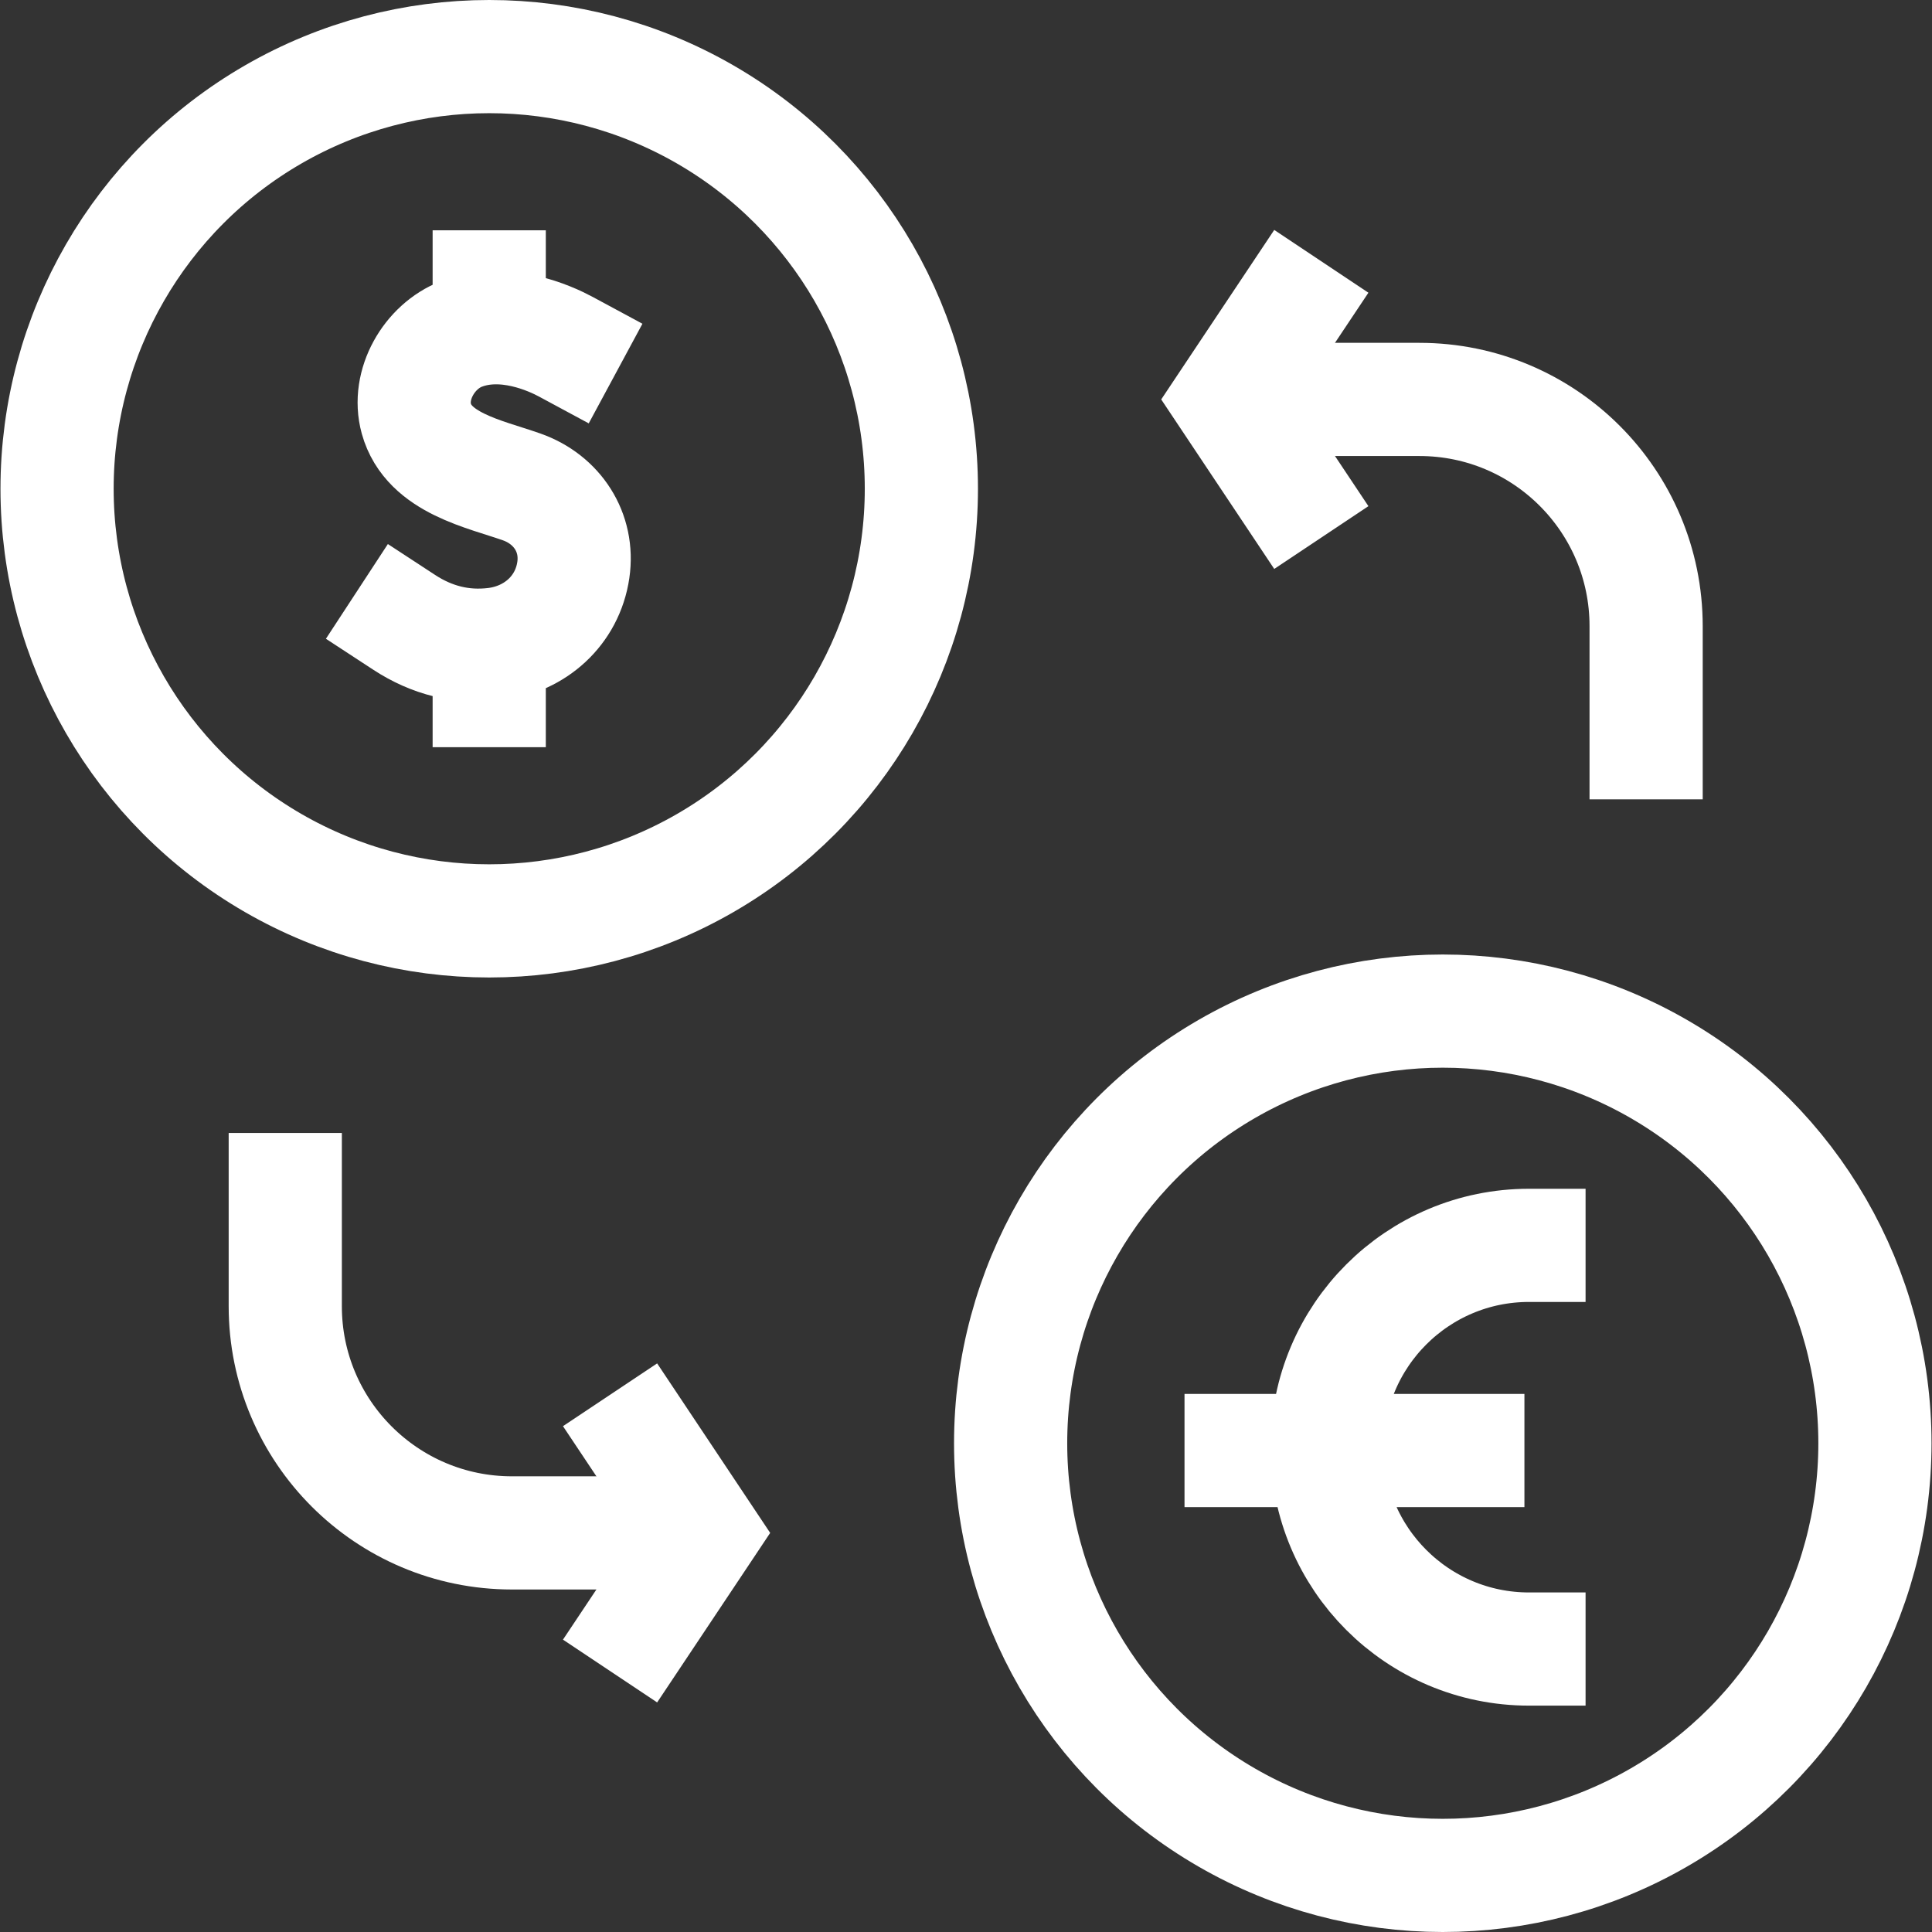
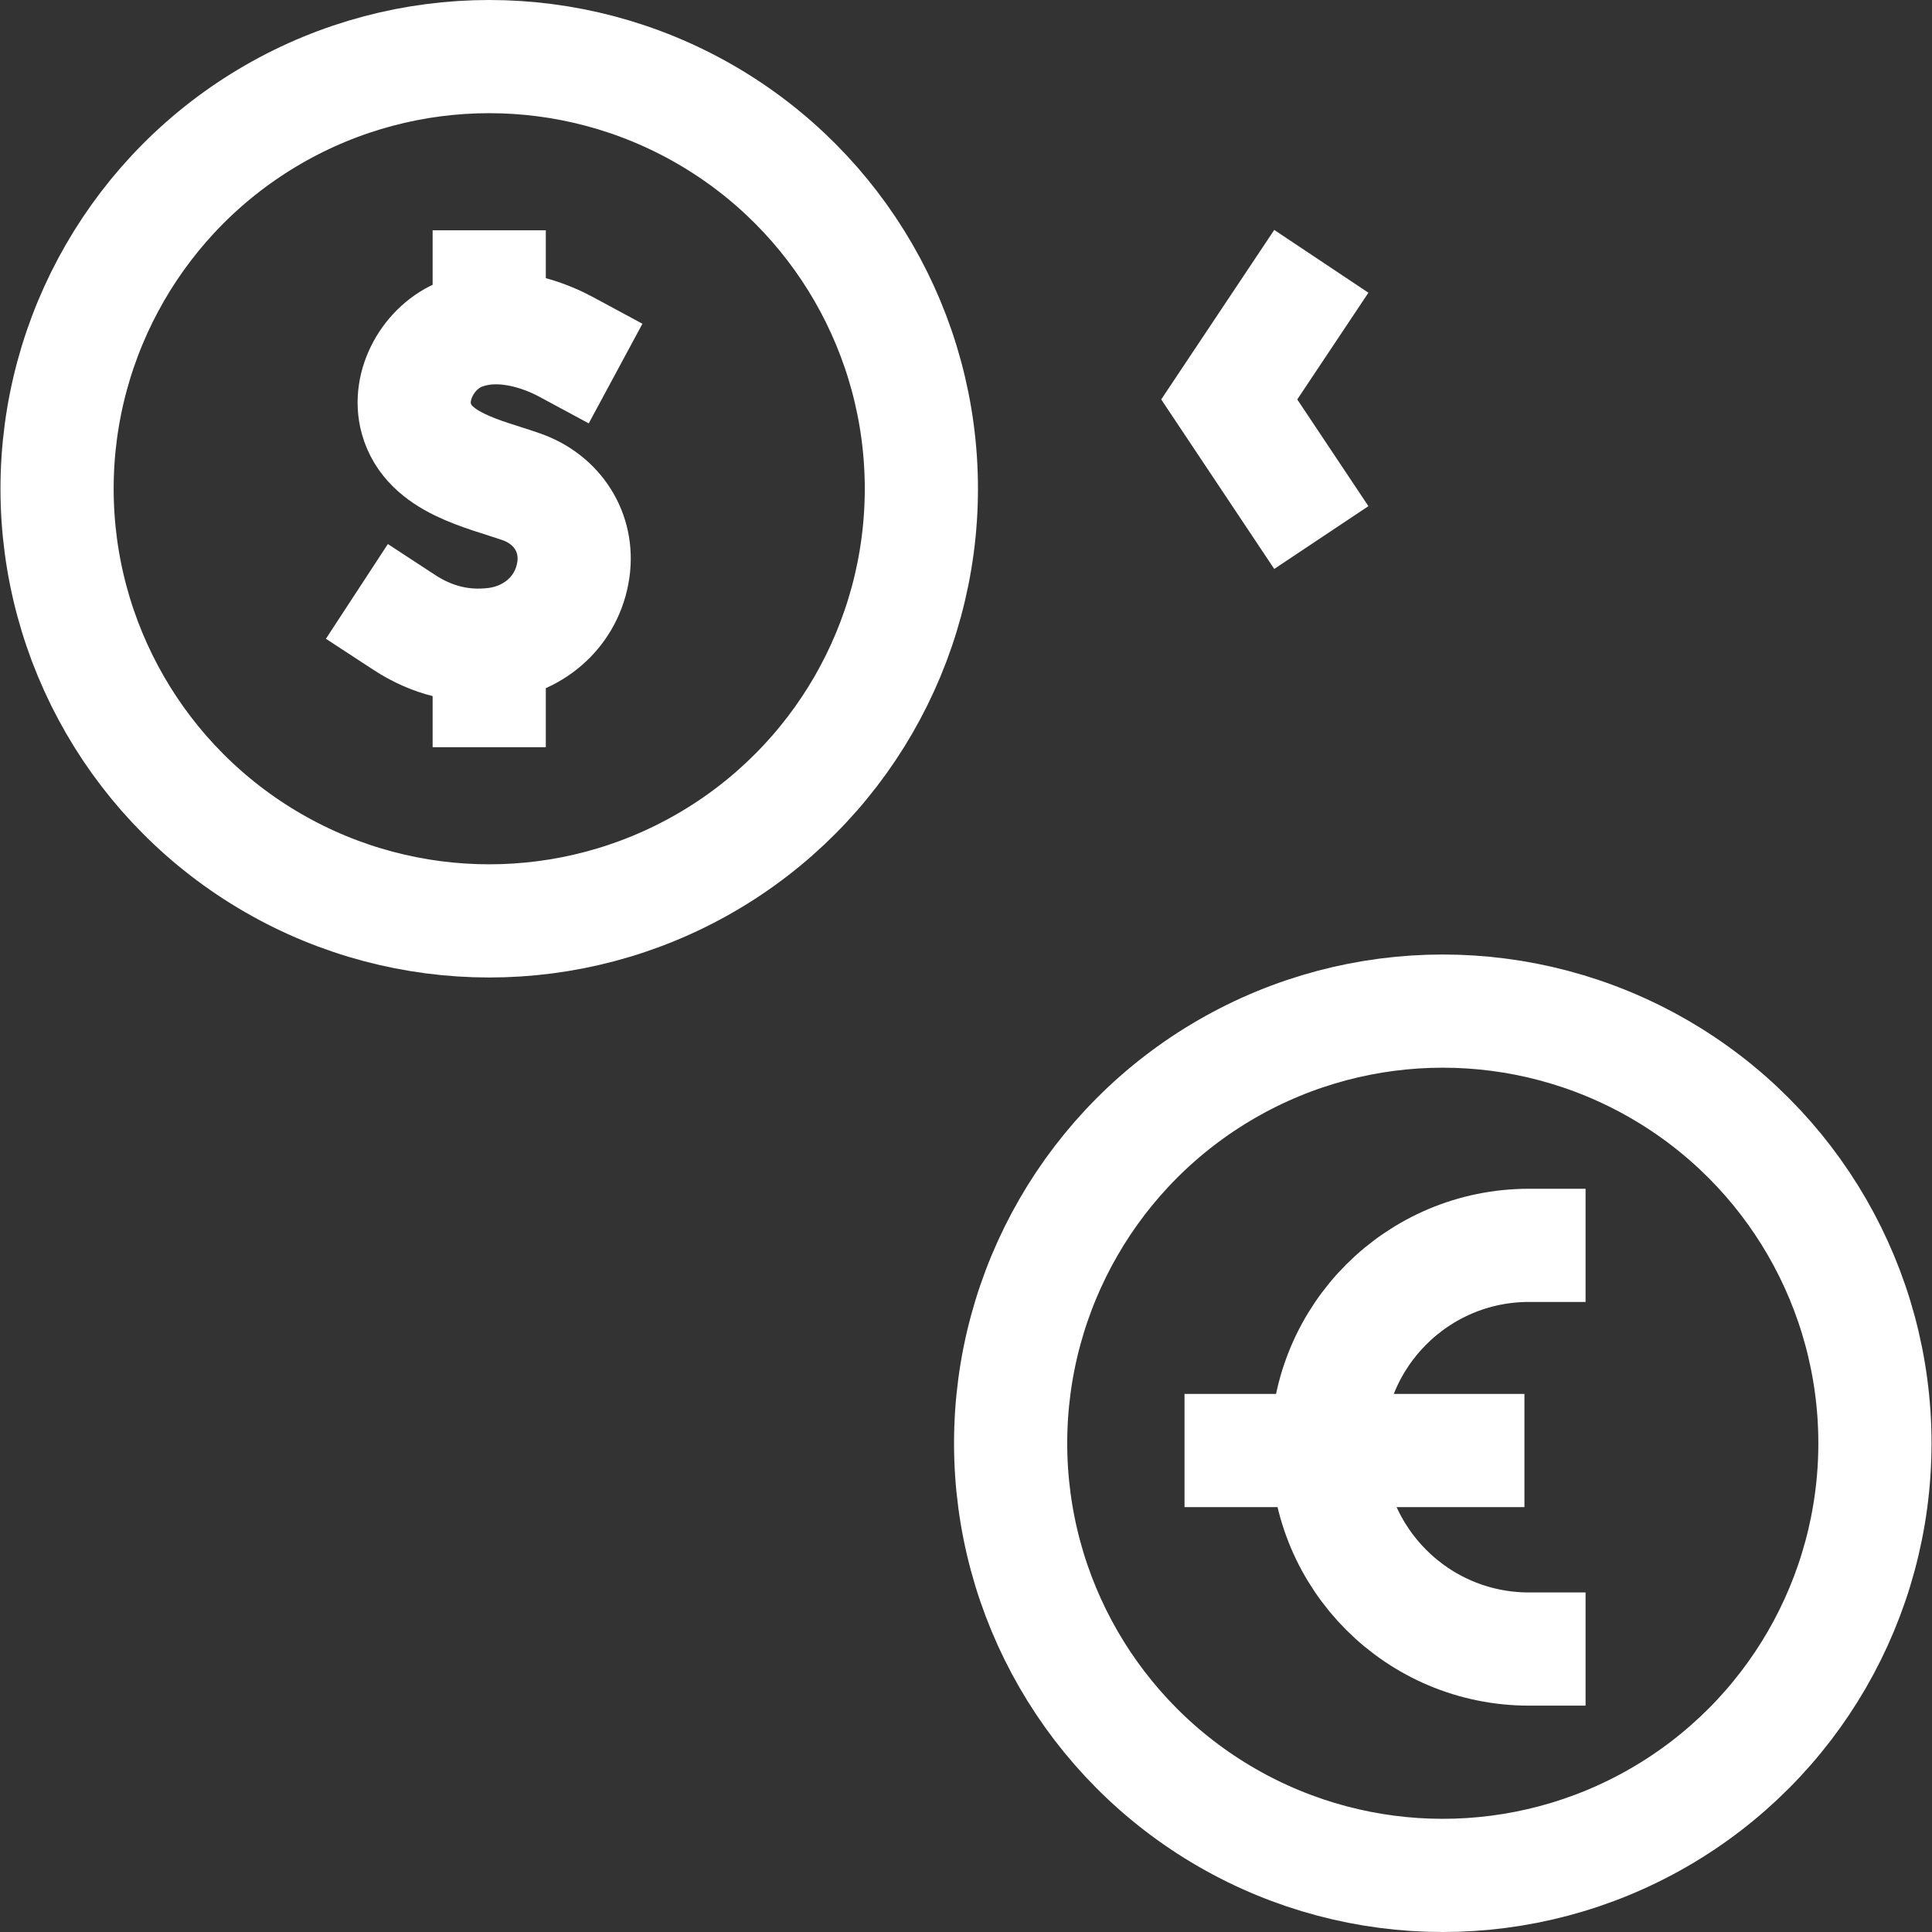
<svg xmlns="http://www.w3.org/2000/svg" version="1.1" width="512" height="512" x="0" y="0" viewBox="0 0 512.09 512.09" style="enable-background:new 0 0 512 512" xml:space="preserve" class="">
  <rect x="0" y="0" width="512.09" height="512.09" fill="#333333" stroke="none" />
  <g>
    <path d="M149.961 91.897c-4.04-2.177-16.25-7.802-27.676-3.375-8.491 3.29-14.413 13.443-11.932 22.439 3.265 11.839 18.048 14.611 27.934 18.106 9.384 3.317 15.138 12.051 13.677 22.015-1.58 10.777-10.144 18.359-20.755 19.661-8.711 1.068-16.775-1.013-24.057-5.776M129.671 171.14v11.905M129.671 76.045v9.511" style="stroke-width:30;stroke-linecap:square;stroke-linejoin:round;stroke-miterlimit:10;" fill="none" stroke="#ffffff" stroke-width="30" stroke-linecap="square" stroke-linejoin="round" stroke-miterlimit="10" data-original="#000000" opacity="1" />
    <circle cx="129.671" cy="129.545" r="114.545" style="stroke-width:30;stroke-miterlimit:10;" fill="none" stroke="#ffffff" stroke-width="30" stroke-miterlimit="10" data-original="#000000" opacity="1" />
    <circle cx="382.419" cy="382.545" r="114.545" style="stroke-width:30;stroke-miterlimit:10;" fill="none" stroke="#ffffff" stroke-width="30" stroke-miterlimit="10" data-original="#000000" opacity="1" />
    <path d="M405.267 330.09c-29.547 0-53.5 23.953-53.5 53.5s23.953 53.5 53.5 53.5M389.059 384.467h-60.095" style="stroke-width:30;stroke-linecap:square;stroke-linejoin:round;stroke-miterlimit:10;" fill="none" stroke="#ffffff" stroke-width="30" stroke-linecap="square" stroke-linejoin="round" stroke-miterlimit="10" data-original="#000000" opacity="1" />
-     <path d="M75.612 300.308v45.91c0 33.187 26.903 60.09 60.09 60.09h50.41" style="stroke-width:30;stroke-miterlimit:10;" fill="none" stroke="#ffffff" stroke-width="30" stroke-miterlimit="10" data-original="#000000" opacity="1" />
-     <path d="m161.701 369.698 24.411 36.61-24.411 36.609M436.317 211.872v-45.91c0-33.187-26.903-60.09-60.09-60.09h-50.41" style="stroke-width:30;stroke-miterlimit:10;" fill="none" stroke="#ffffff" stroke-width="30" stroke-miterlimit="10" data-original="#000000" opacity="1" />
    <path d="m350.227 142.482-24.41-36.61 24.41-36.609" style="stroke-width:30;stroke-miterlimit:10;" fill="none" stroke="#ffffff" stroke-width="30" stroke-miterlimit="10" data-original="#000000" opacity="1" />
  </g>
</svg>